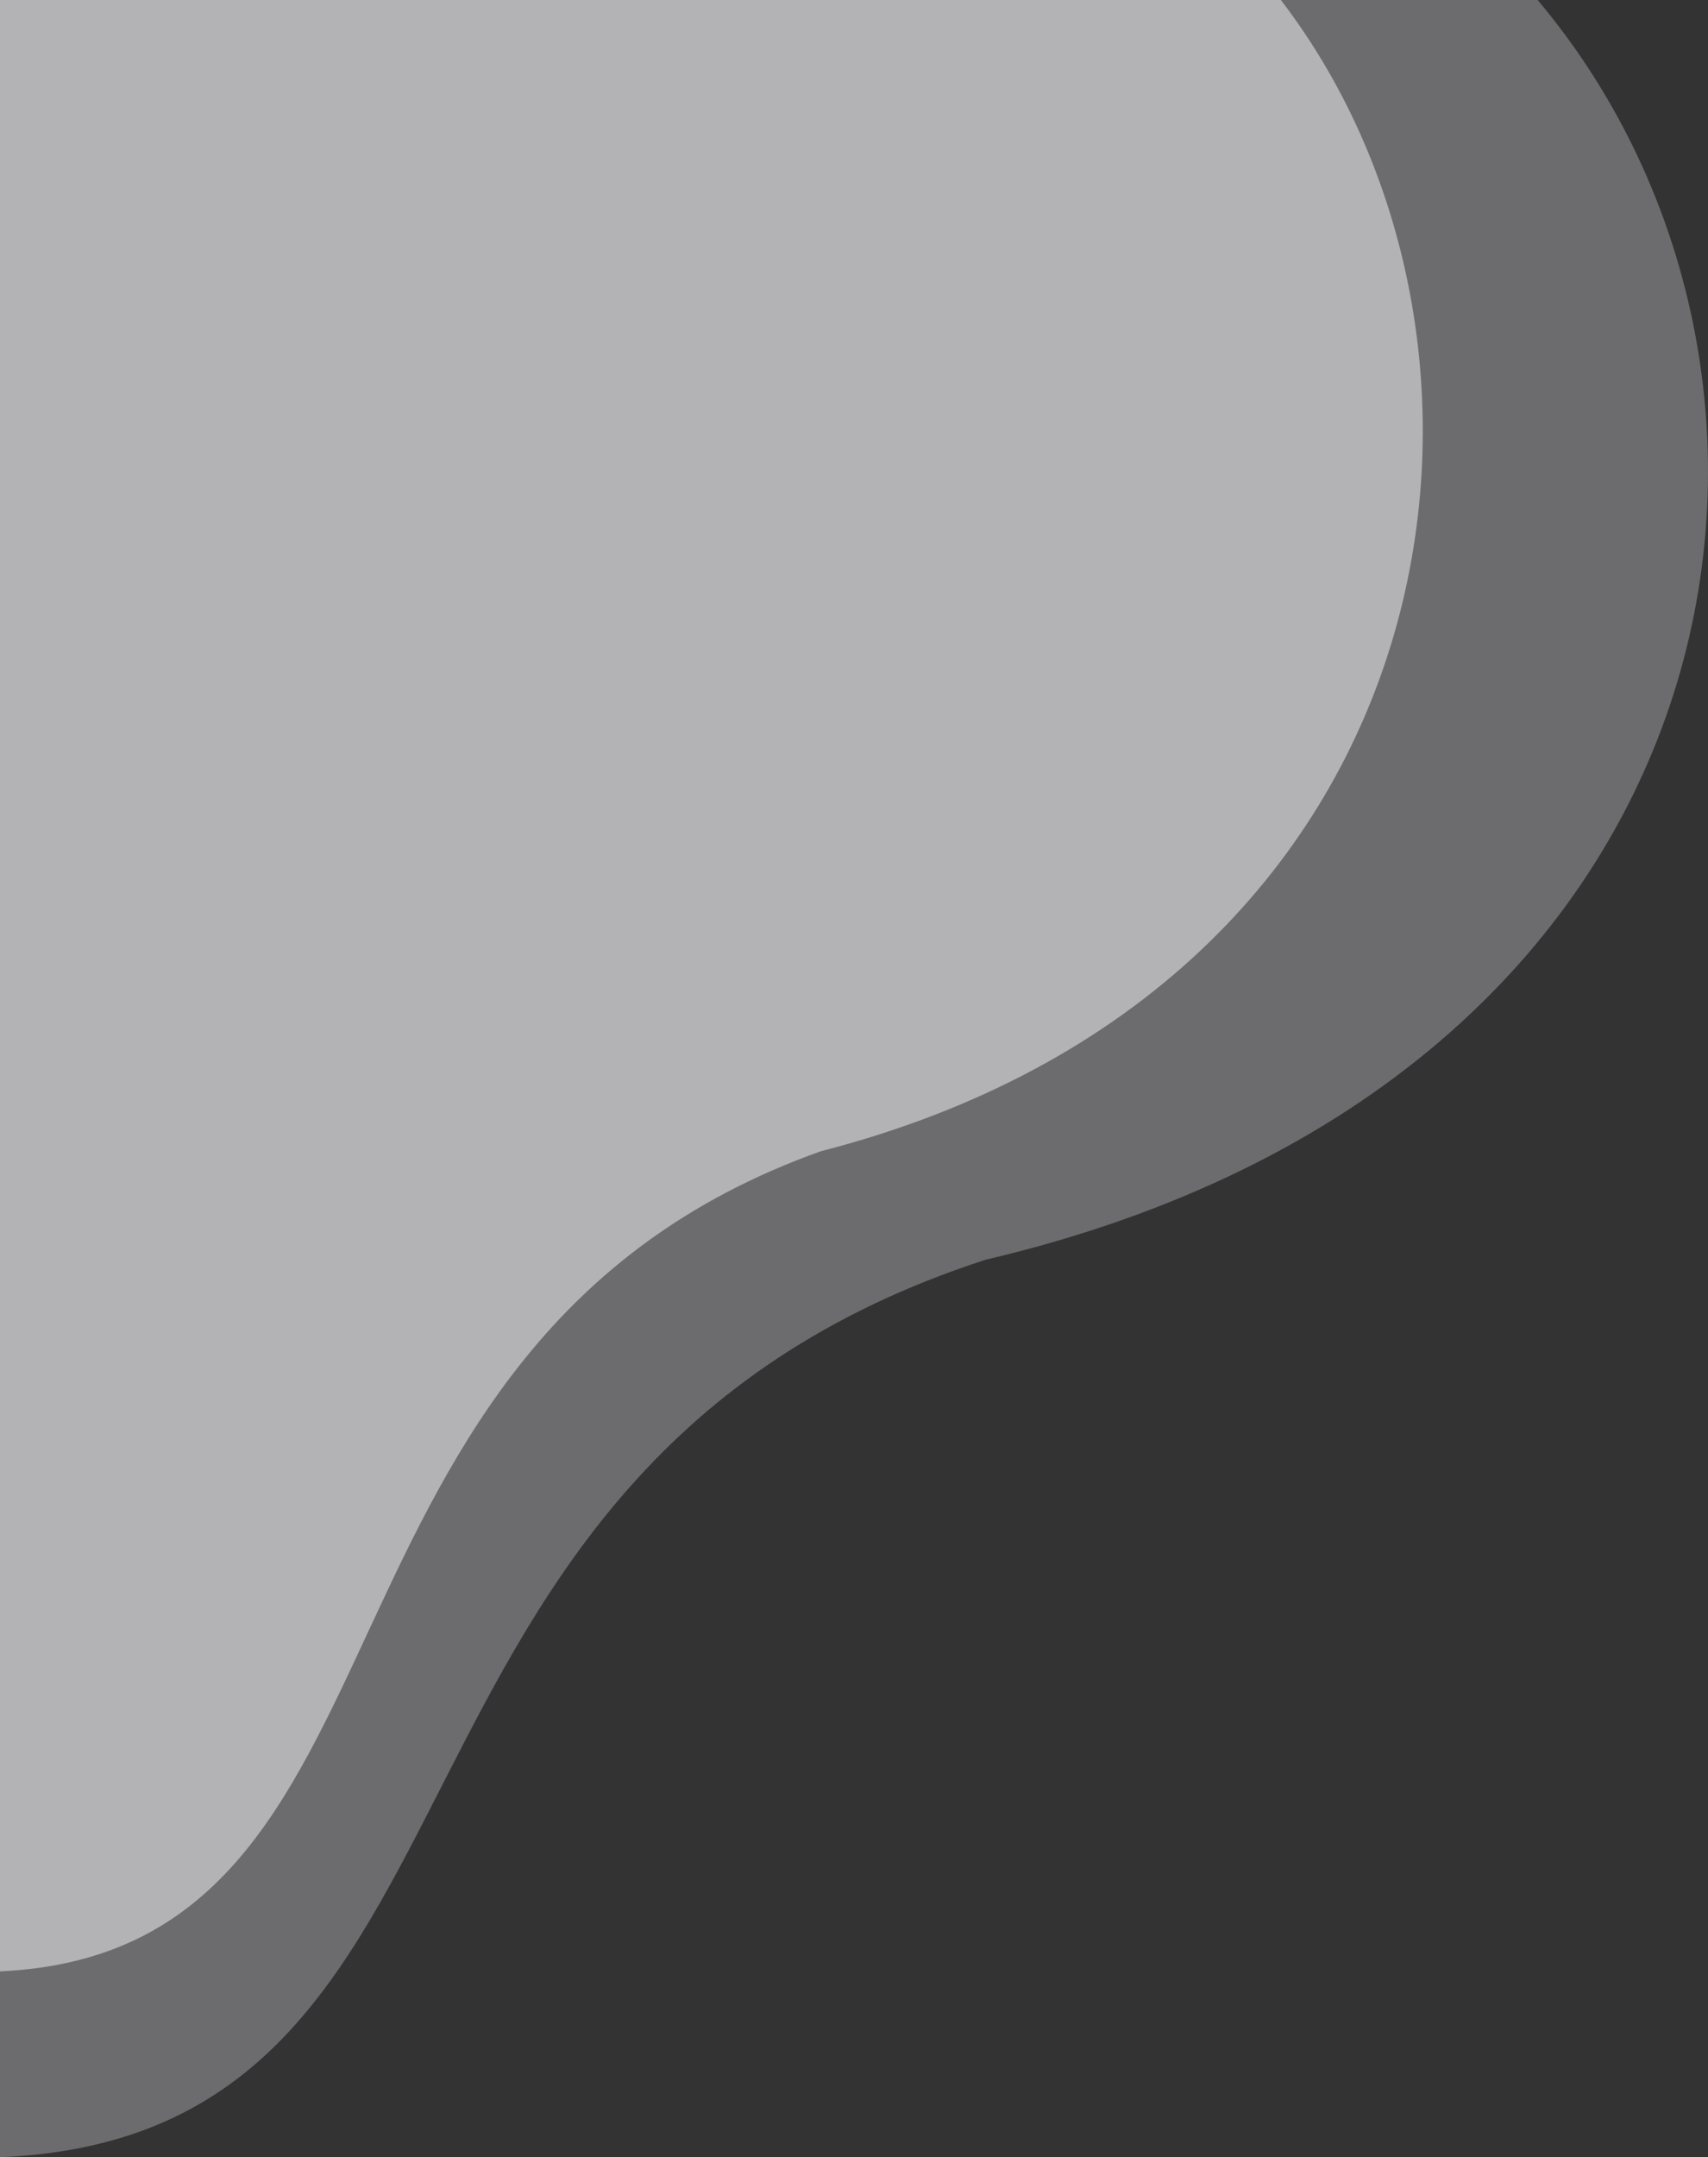
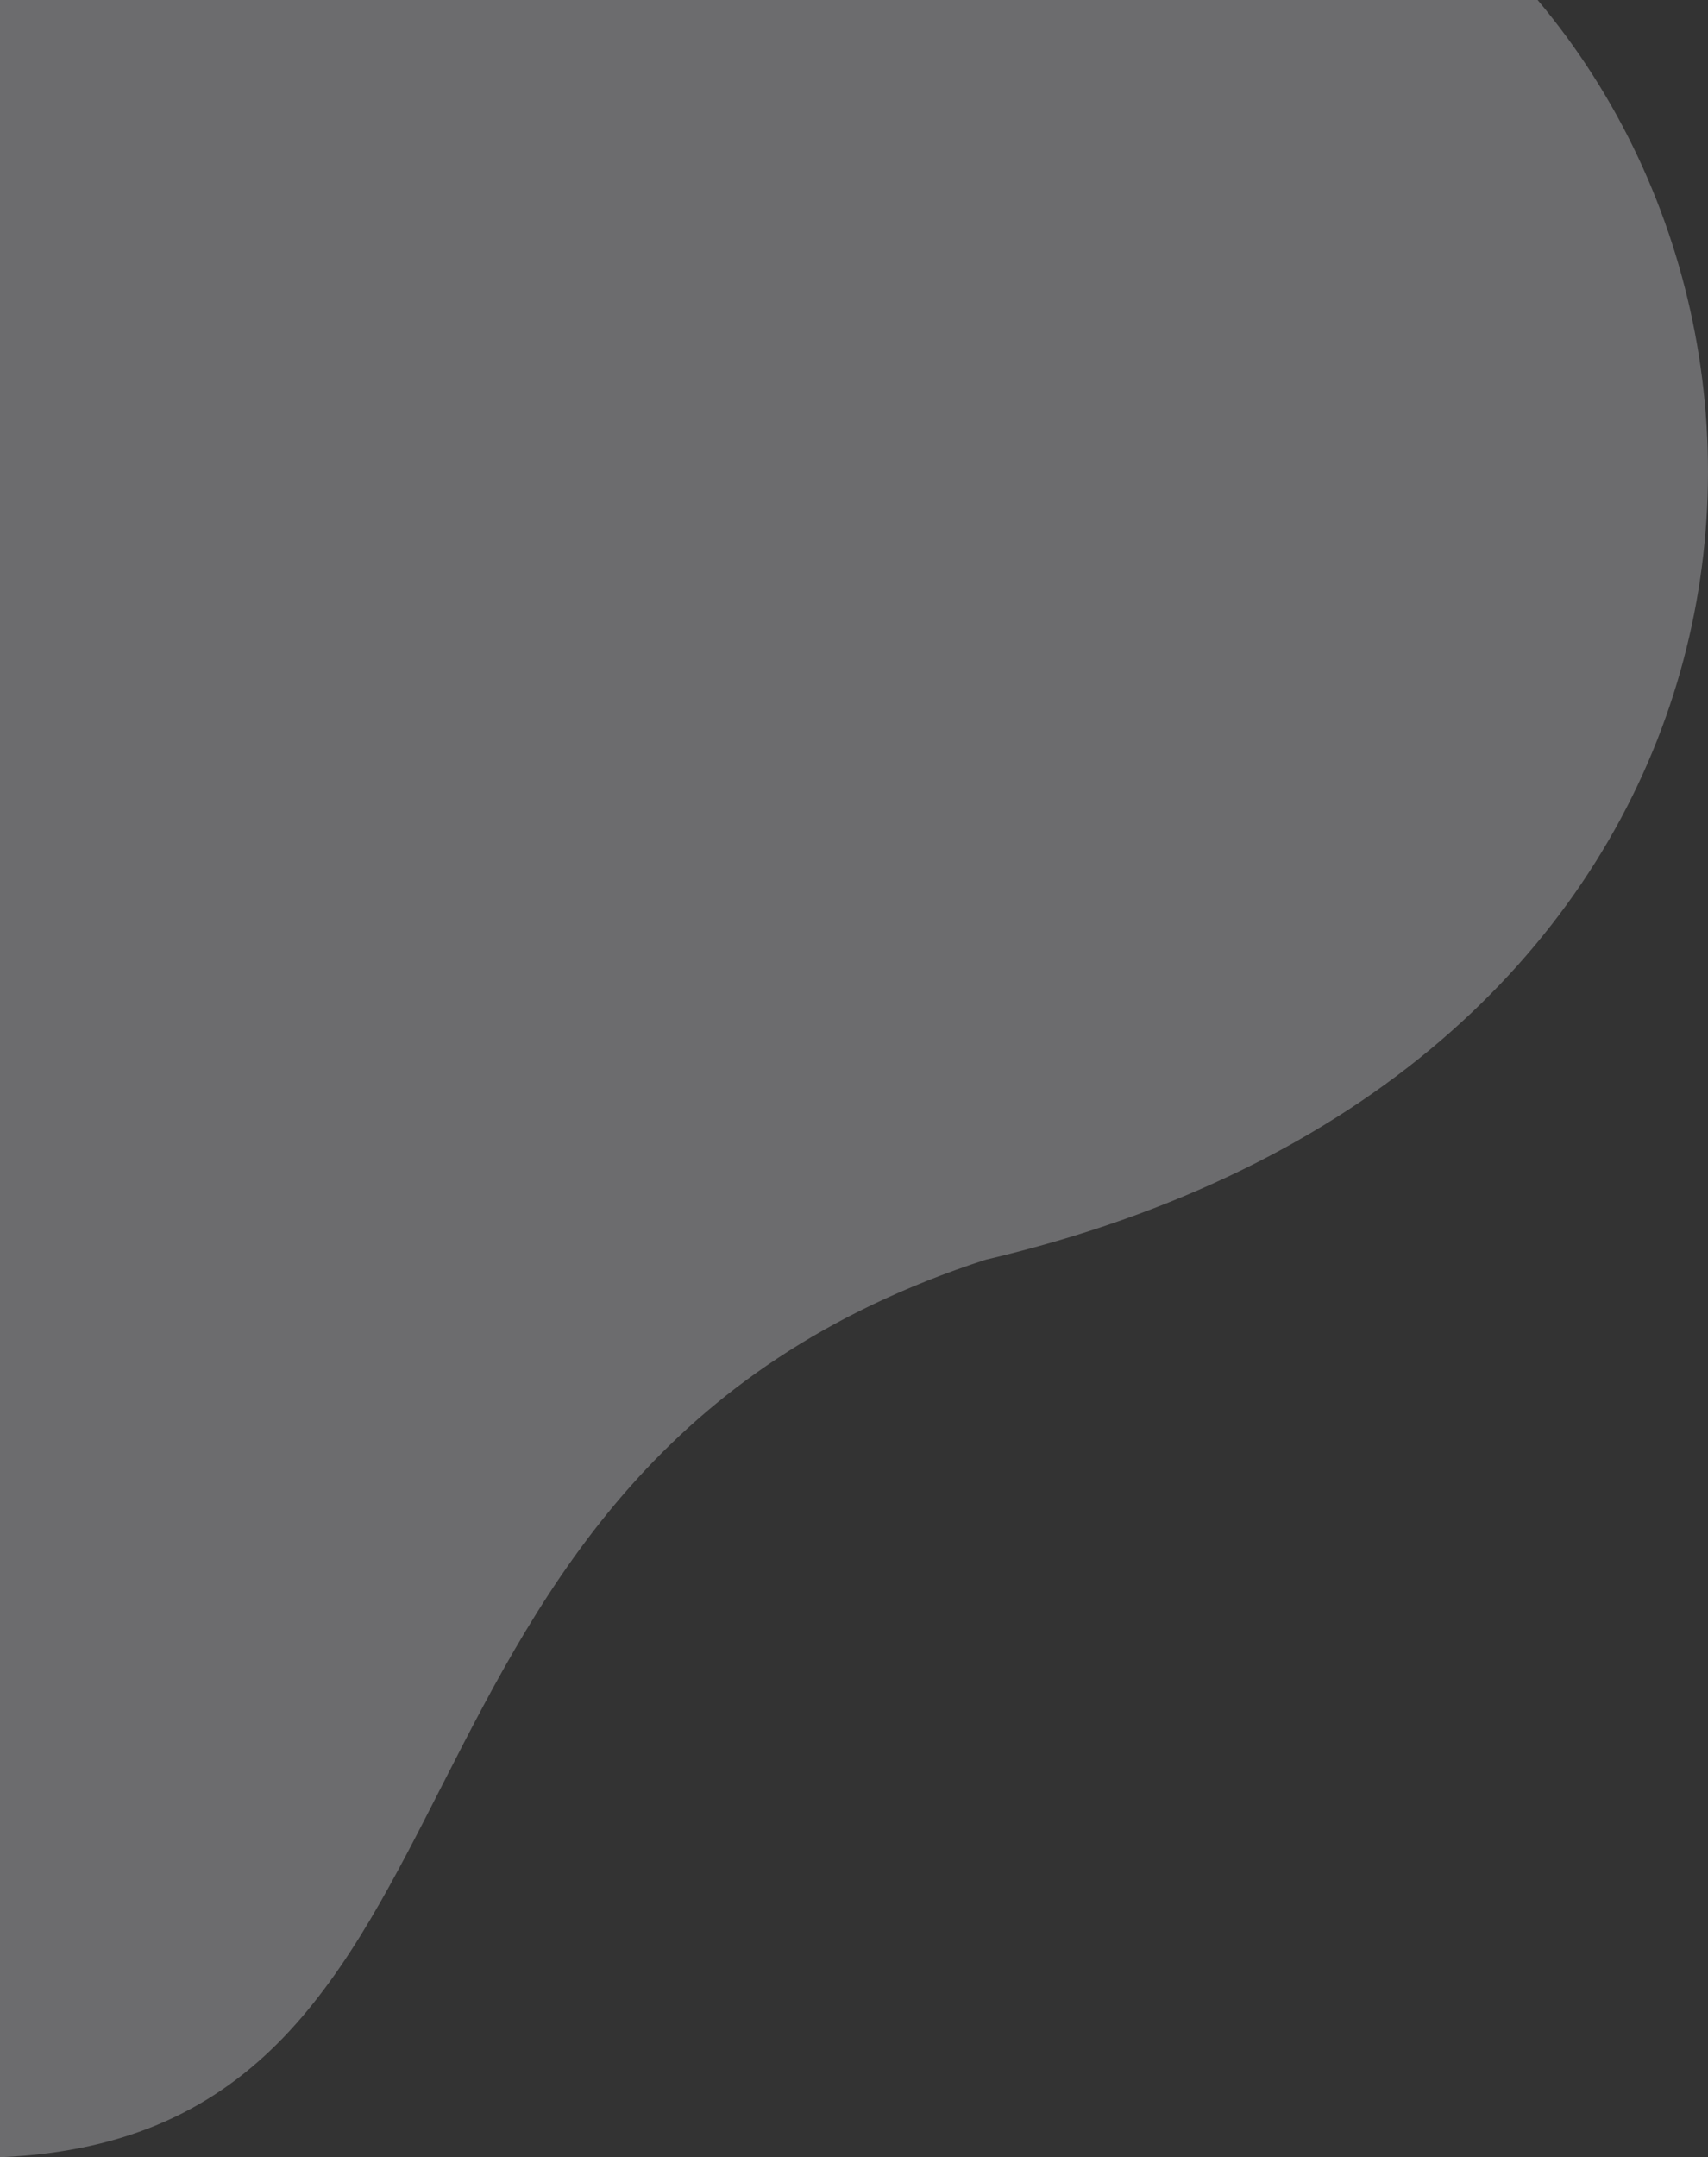
<svg xmlns="http://www.w3.org/2000/svg" width="2060" height="2600" viewBox="0 0 2060 2600" fill="none">
  <rect x="0" y="0" width="2060" height="2600" fill="#333333" stroke="none" />
  <path opacity="0.3" d="M0 2600V0H1854.52C2242.98 461.41 2112.44 1301.84 1188.68 1518.29C403.586 1773.16 631.6 2573.62 0 2600Z" fill="#F1F2F6" />
-   <path opacity="0.53" d="M0 2376V0H1544.83C1868.43 421.658 1759.68 1189.68 990.191 1387.48C336.196 1620.4 526.132 2351.89 0 2376Z" fill="#F1F2F6" />
</svg>